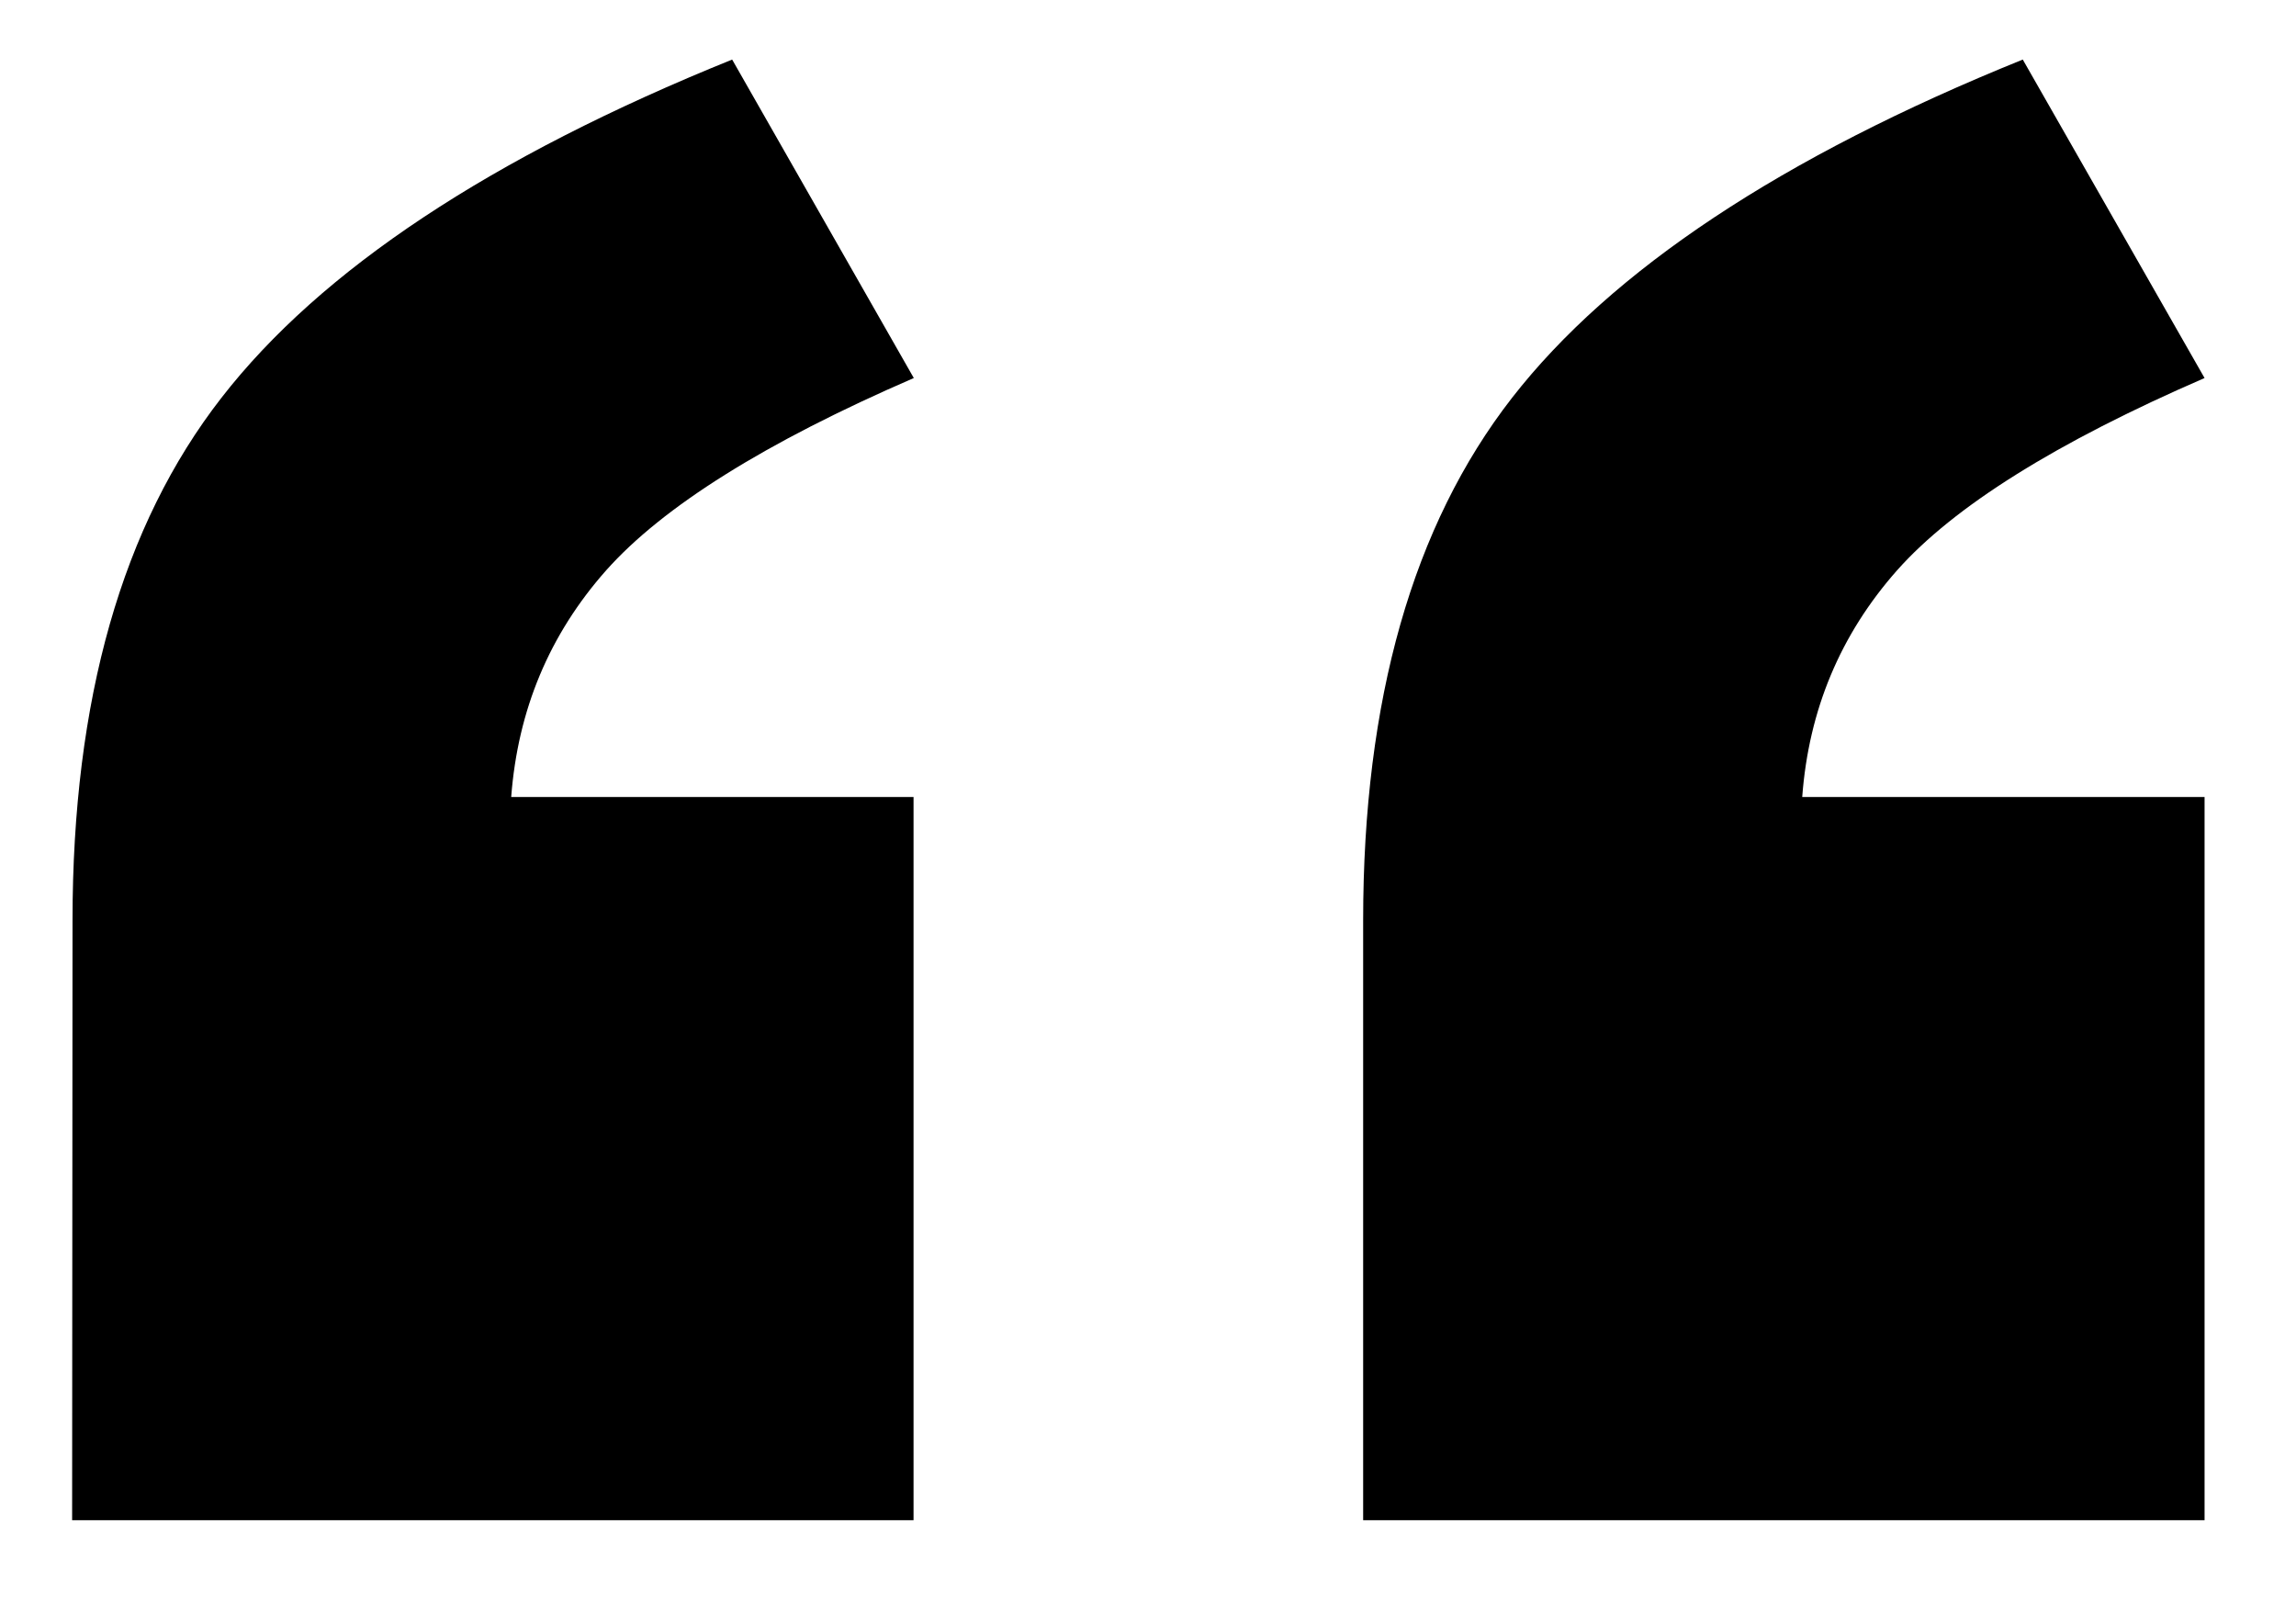
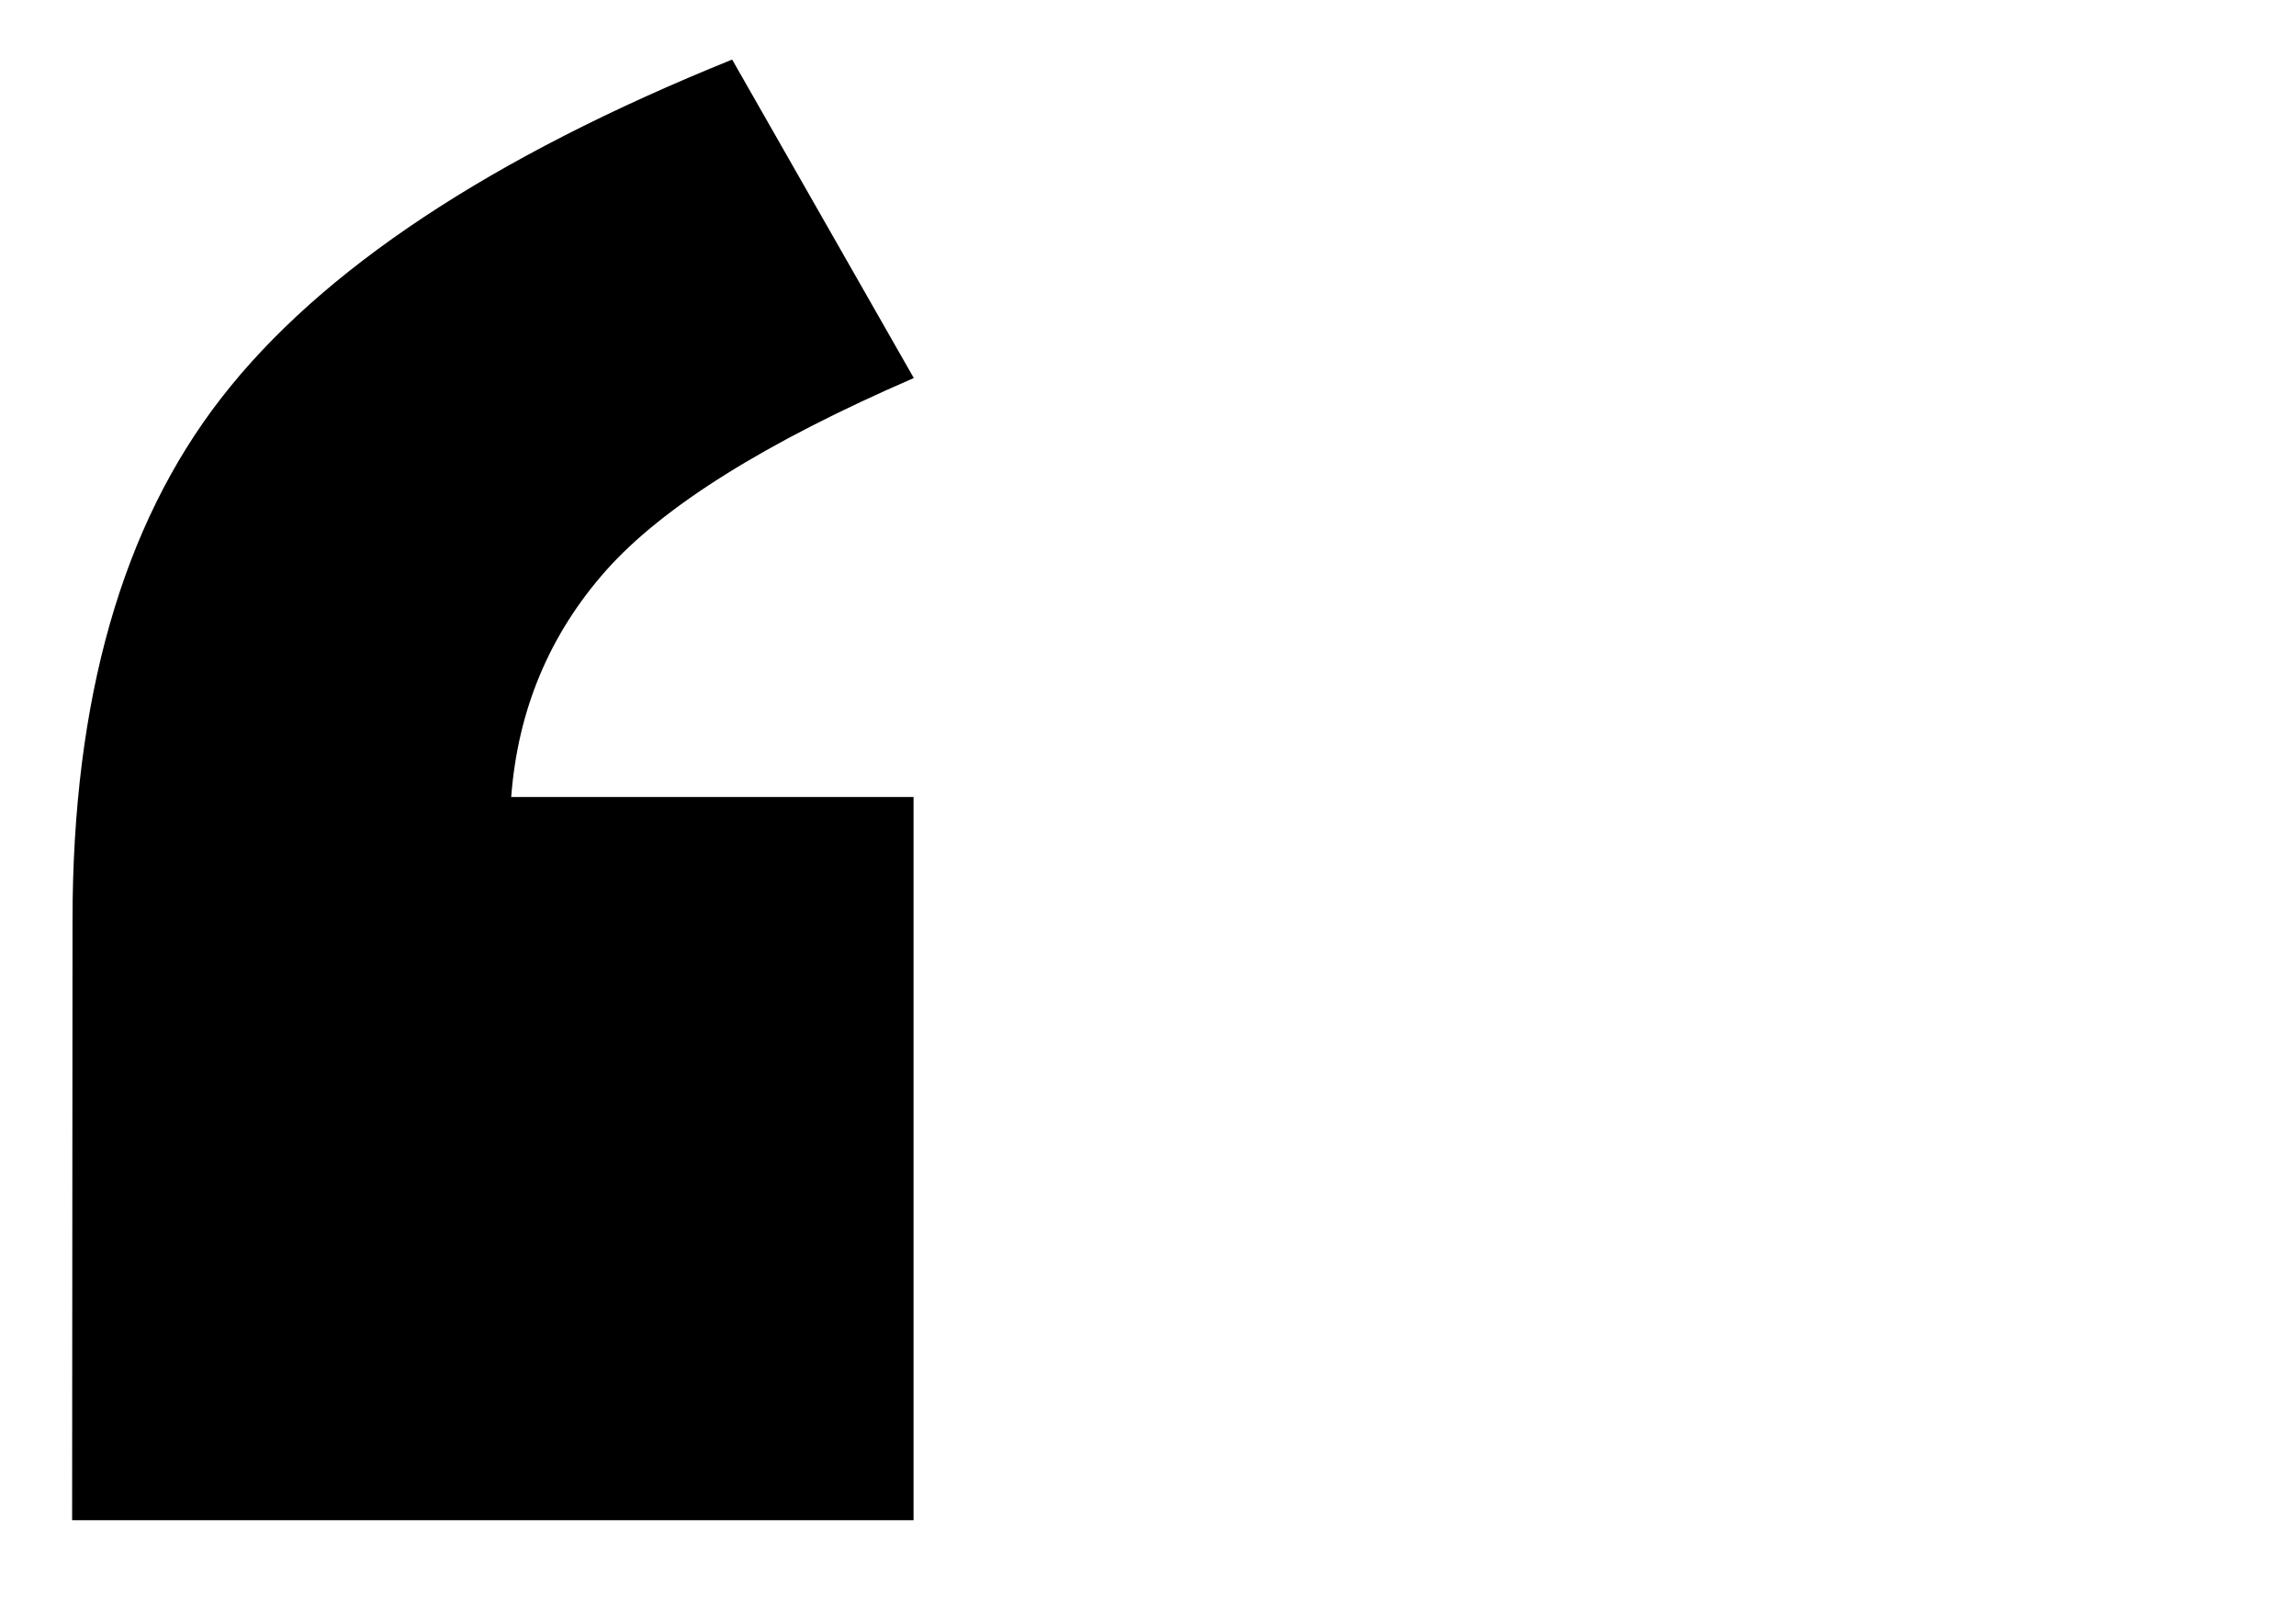
<svg xmlns="http://www.w3.org/2000/svg" width="17" height="12" viewBox="0 0 17 12" fill="none">
-   <path d="M11.195 2.946C10.46 3.891 10.093 5.182 10.093 6.816V11.256H16.323V5.901H13.344C13.392 5.257 13.626 4.698 14.046 4.223C14.465 3.751 15.225 3.275 16.323 2.799L14.977 0.441C13.19 1.163 11.931 2.001 11.195 2.946Z" fill="black" />
  <path d="M1.639 2.946C0.904 3.891 0.537 5.182 0.537 6.816L0.534 11.256H6.764V5.901H3.785C3.834 5.257 4.067 4.698 4.488 4.223C4.908 3.751 5.667 3.275 6.766 2.799L5.421 0.441C3.634 1.163 2.375 1.998 1.639 2.946Z" fill="black" />
</svg>